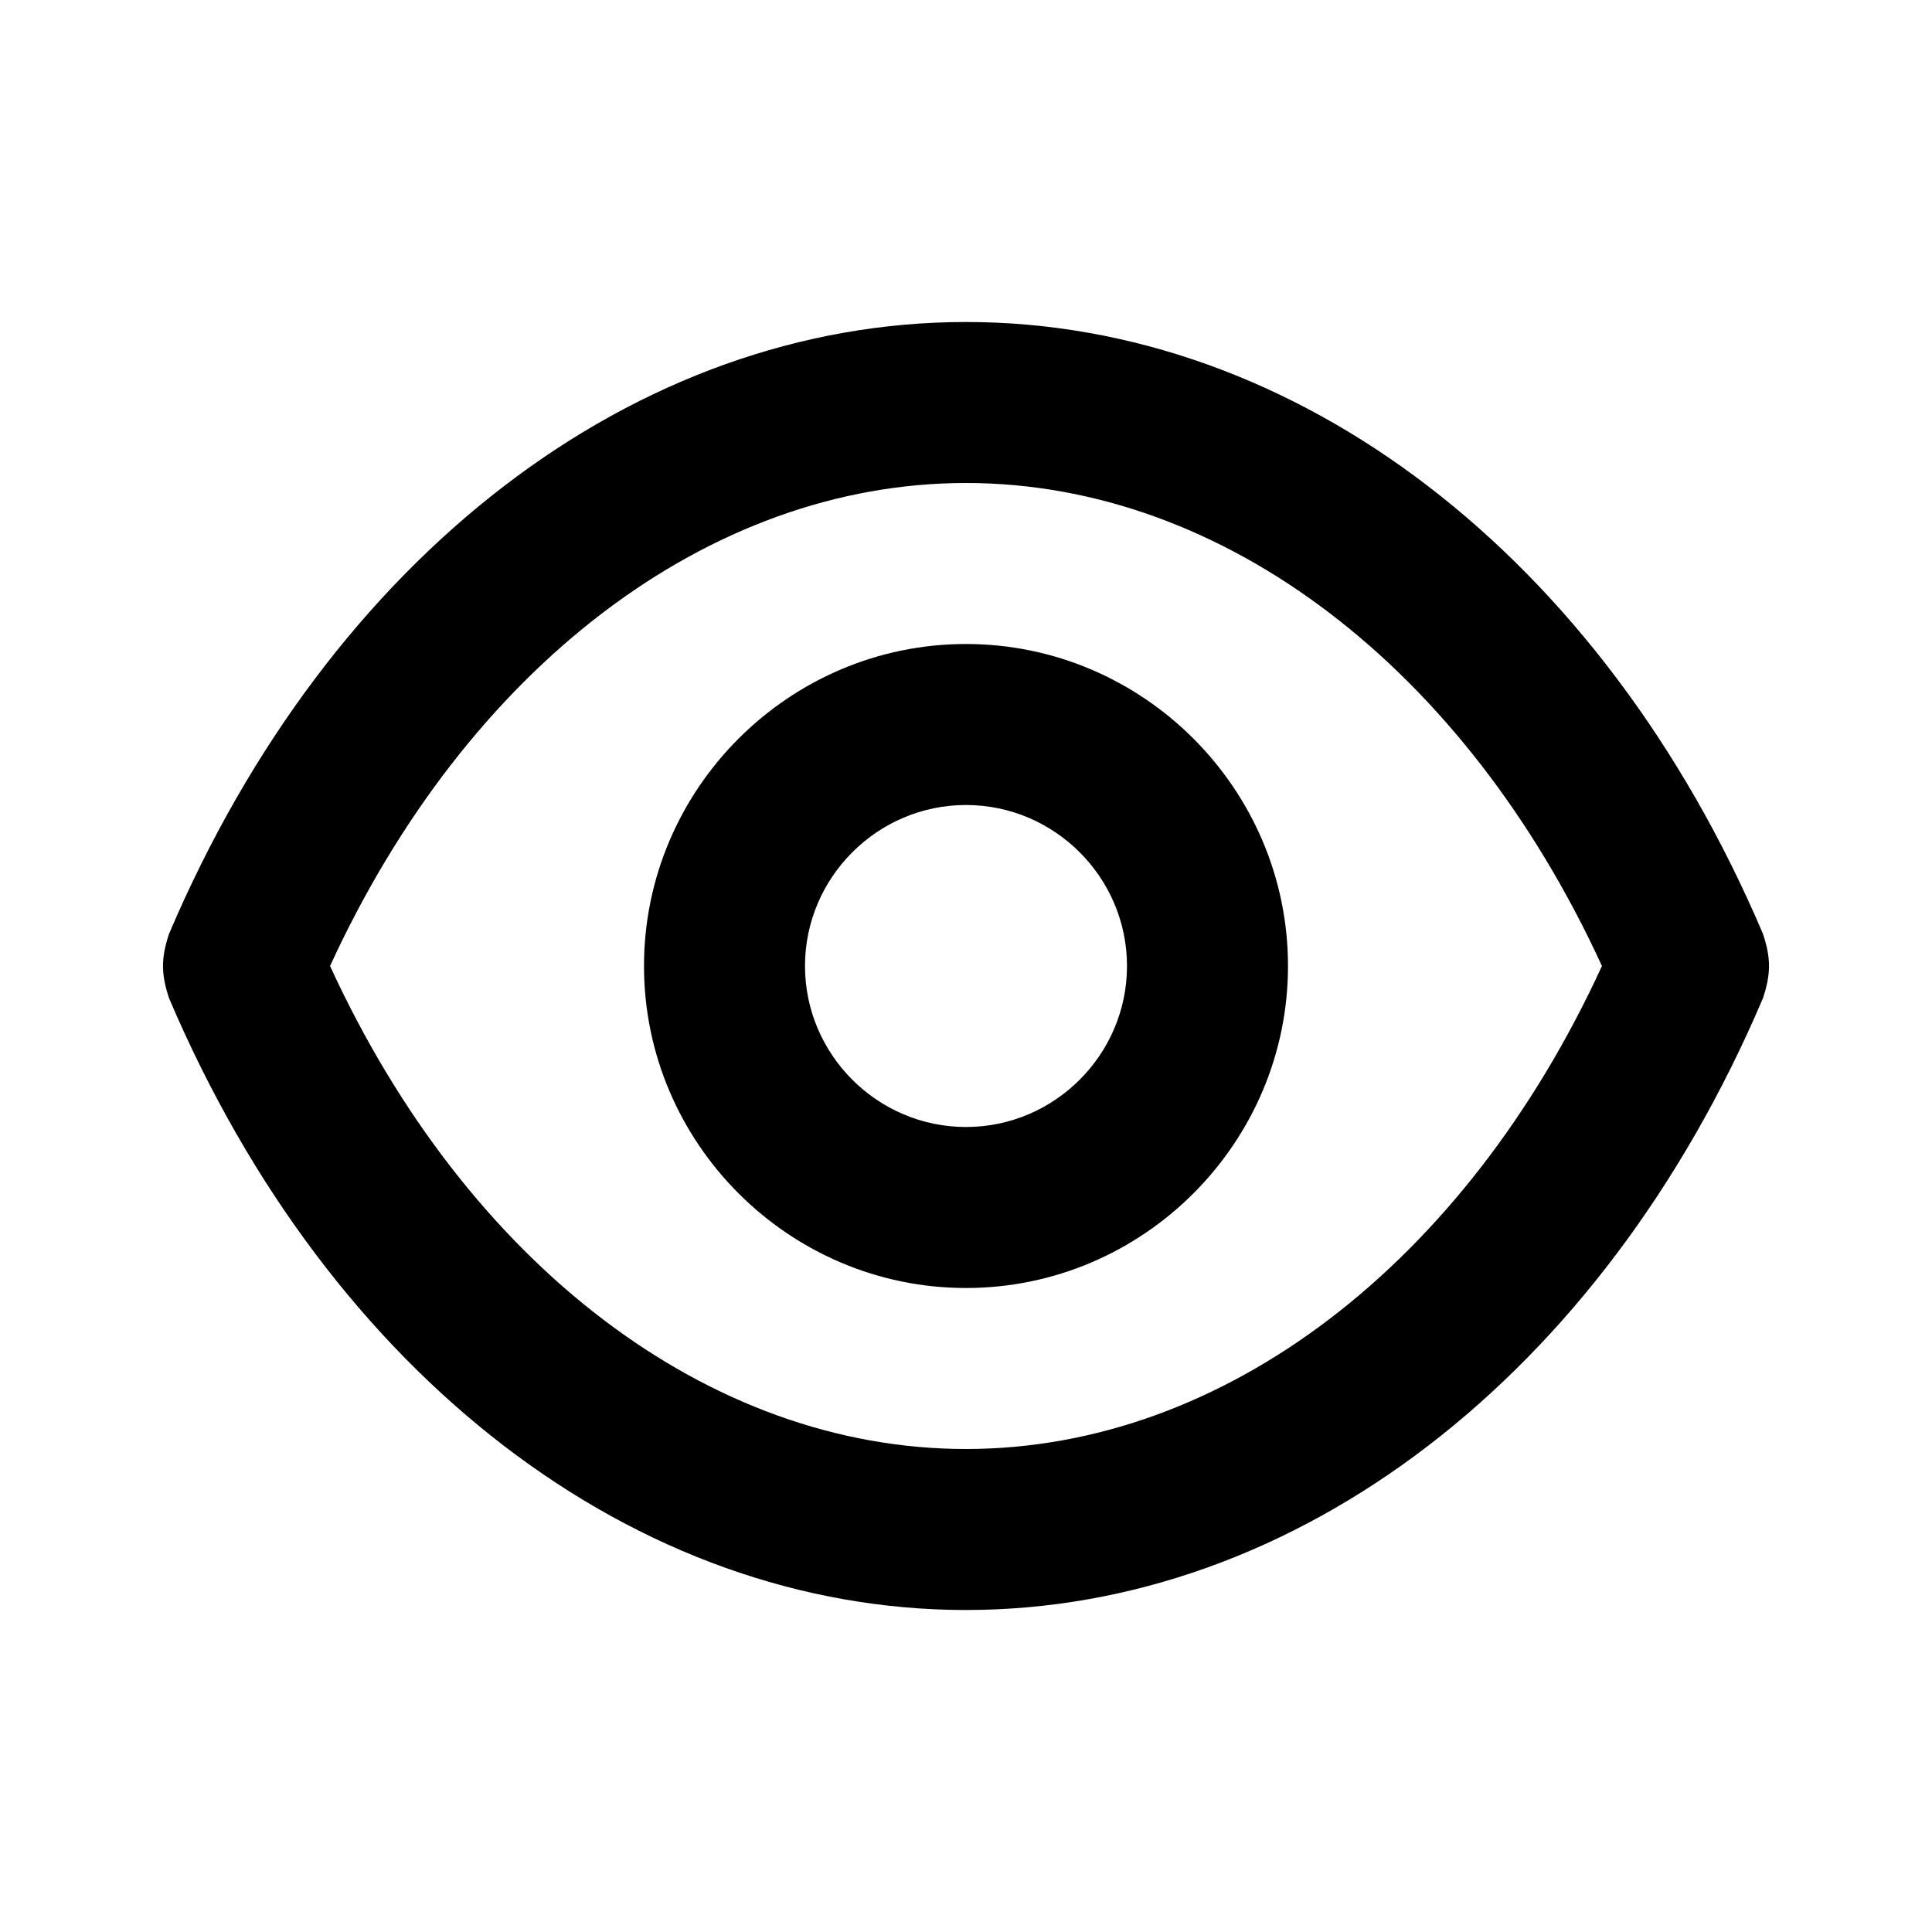
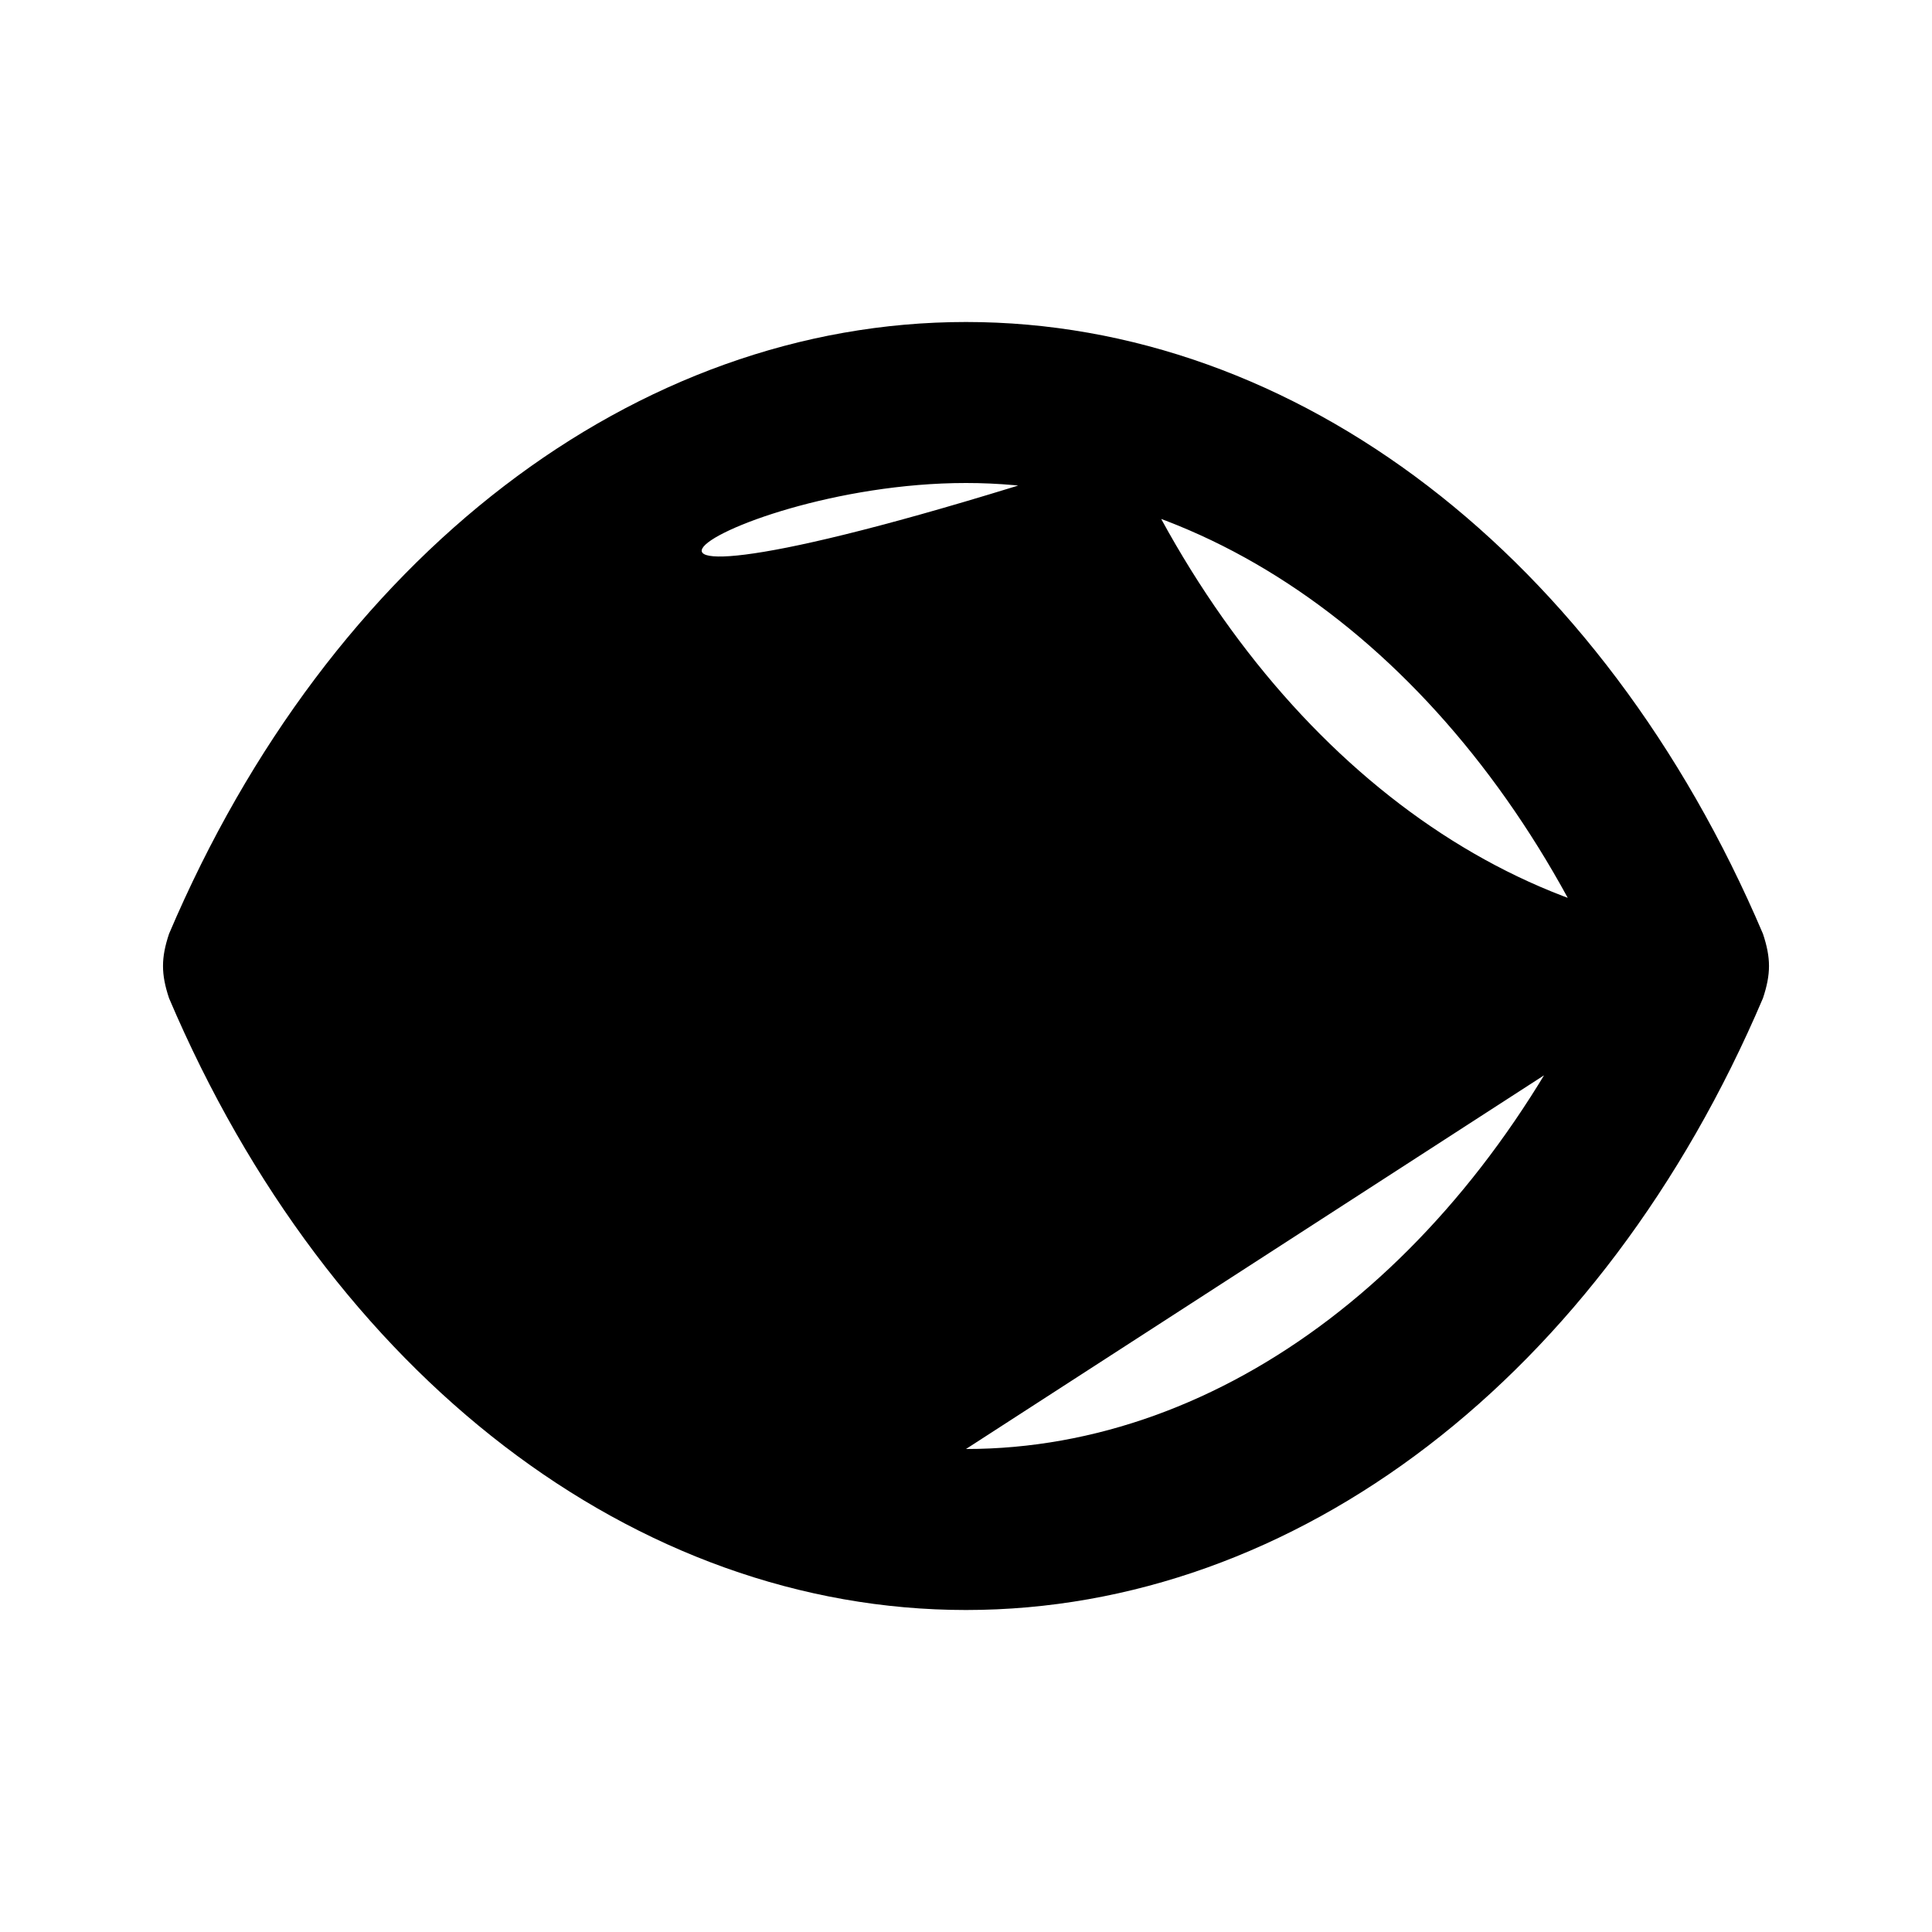
<svg xmlns="http://www.w3.org/2000/svg" version="1.1" id="Layer_1" x="0px" y="0px" viewBox="0 0 24 24" style="enable-background:new 0 0 24 24;" xml:space="preserve">
-   <path d="M21.9,11.6C19.9,6.9,16.1,4,12,4s-7.9,2.9-9.9,7.6c-0.1,0.3-0.1,0.5,0,0.8c2,4.7,5.8,7.6,9.9,7.6s7.9-2.9,9.9-7.6  C22,12.1,22,11.9,21.9,11.6z M12,18c-3.2,0-6.2-2.3-7.9-6C5.8,8.3,8.8,6,12,6s6.2,2.3,7.9,6C18.2,15.7,15.2,18,12,18z M12,8  c-2.2,0-4,1.8-4,4s1.8,4,4,4s4-1.8,4-4S14.2,8,12,8z M12,14c-1.1,0-2-0.9-2-2s0.9-2,2-2s2,0.9,2,2S13.1,14,12,14z" />
+   <path d="M21.9,11.6C19.9,6.9,16.1,4,12,4s-7.9,2.9-9.9,7.6c-0.1,0.3-0.1,0.5,0,0.8c2,4.7,5.8,7.6,9.9,7.6s7.9-2.9,9.9-7.6  C22,12.1,22,11.9,21.9,11.6z c-3.2,0-6.2-2.3-7.9-6C5.8,8.3,8.8,6,12,6s6.2,2.3,7.9,6C18.2,15.7,15.2,18,12,18z M12,8  c-2.2,0-4,1.8-4,4s1.8,4,4,4s4-1.8,4-4S14.2,8,12,8z M12,14c-1.1,0-2-0.9-2-2s0.9-2,2-2s2,0.9,2,2S13.1,14,12,14z" />
</svg>